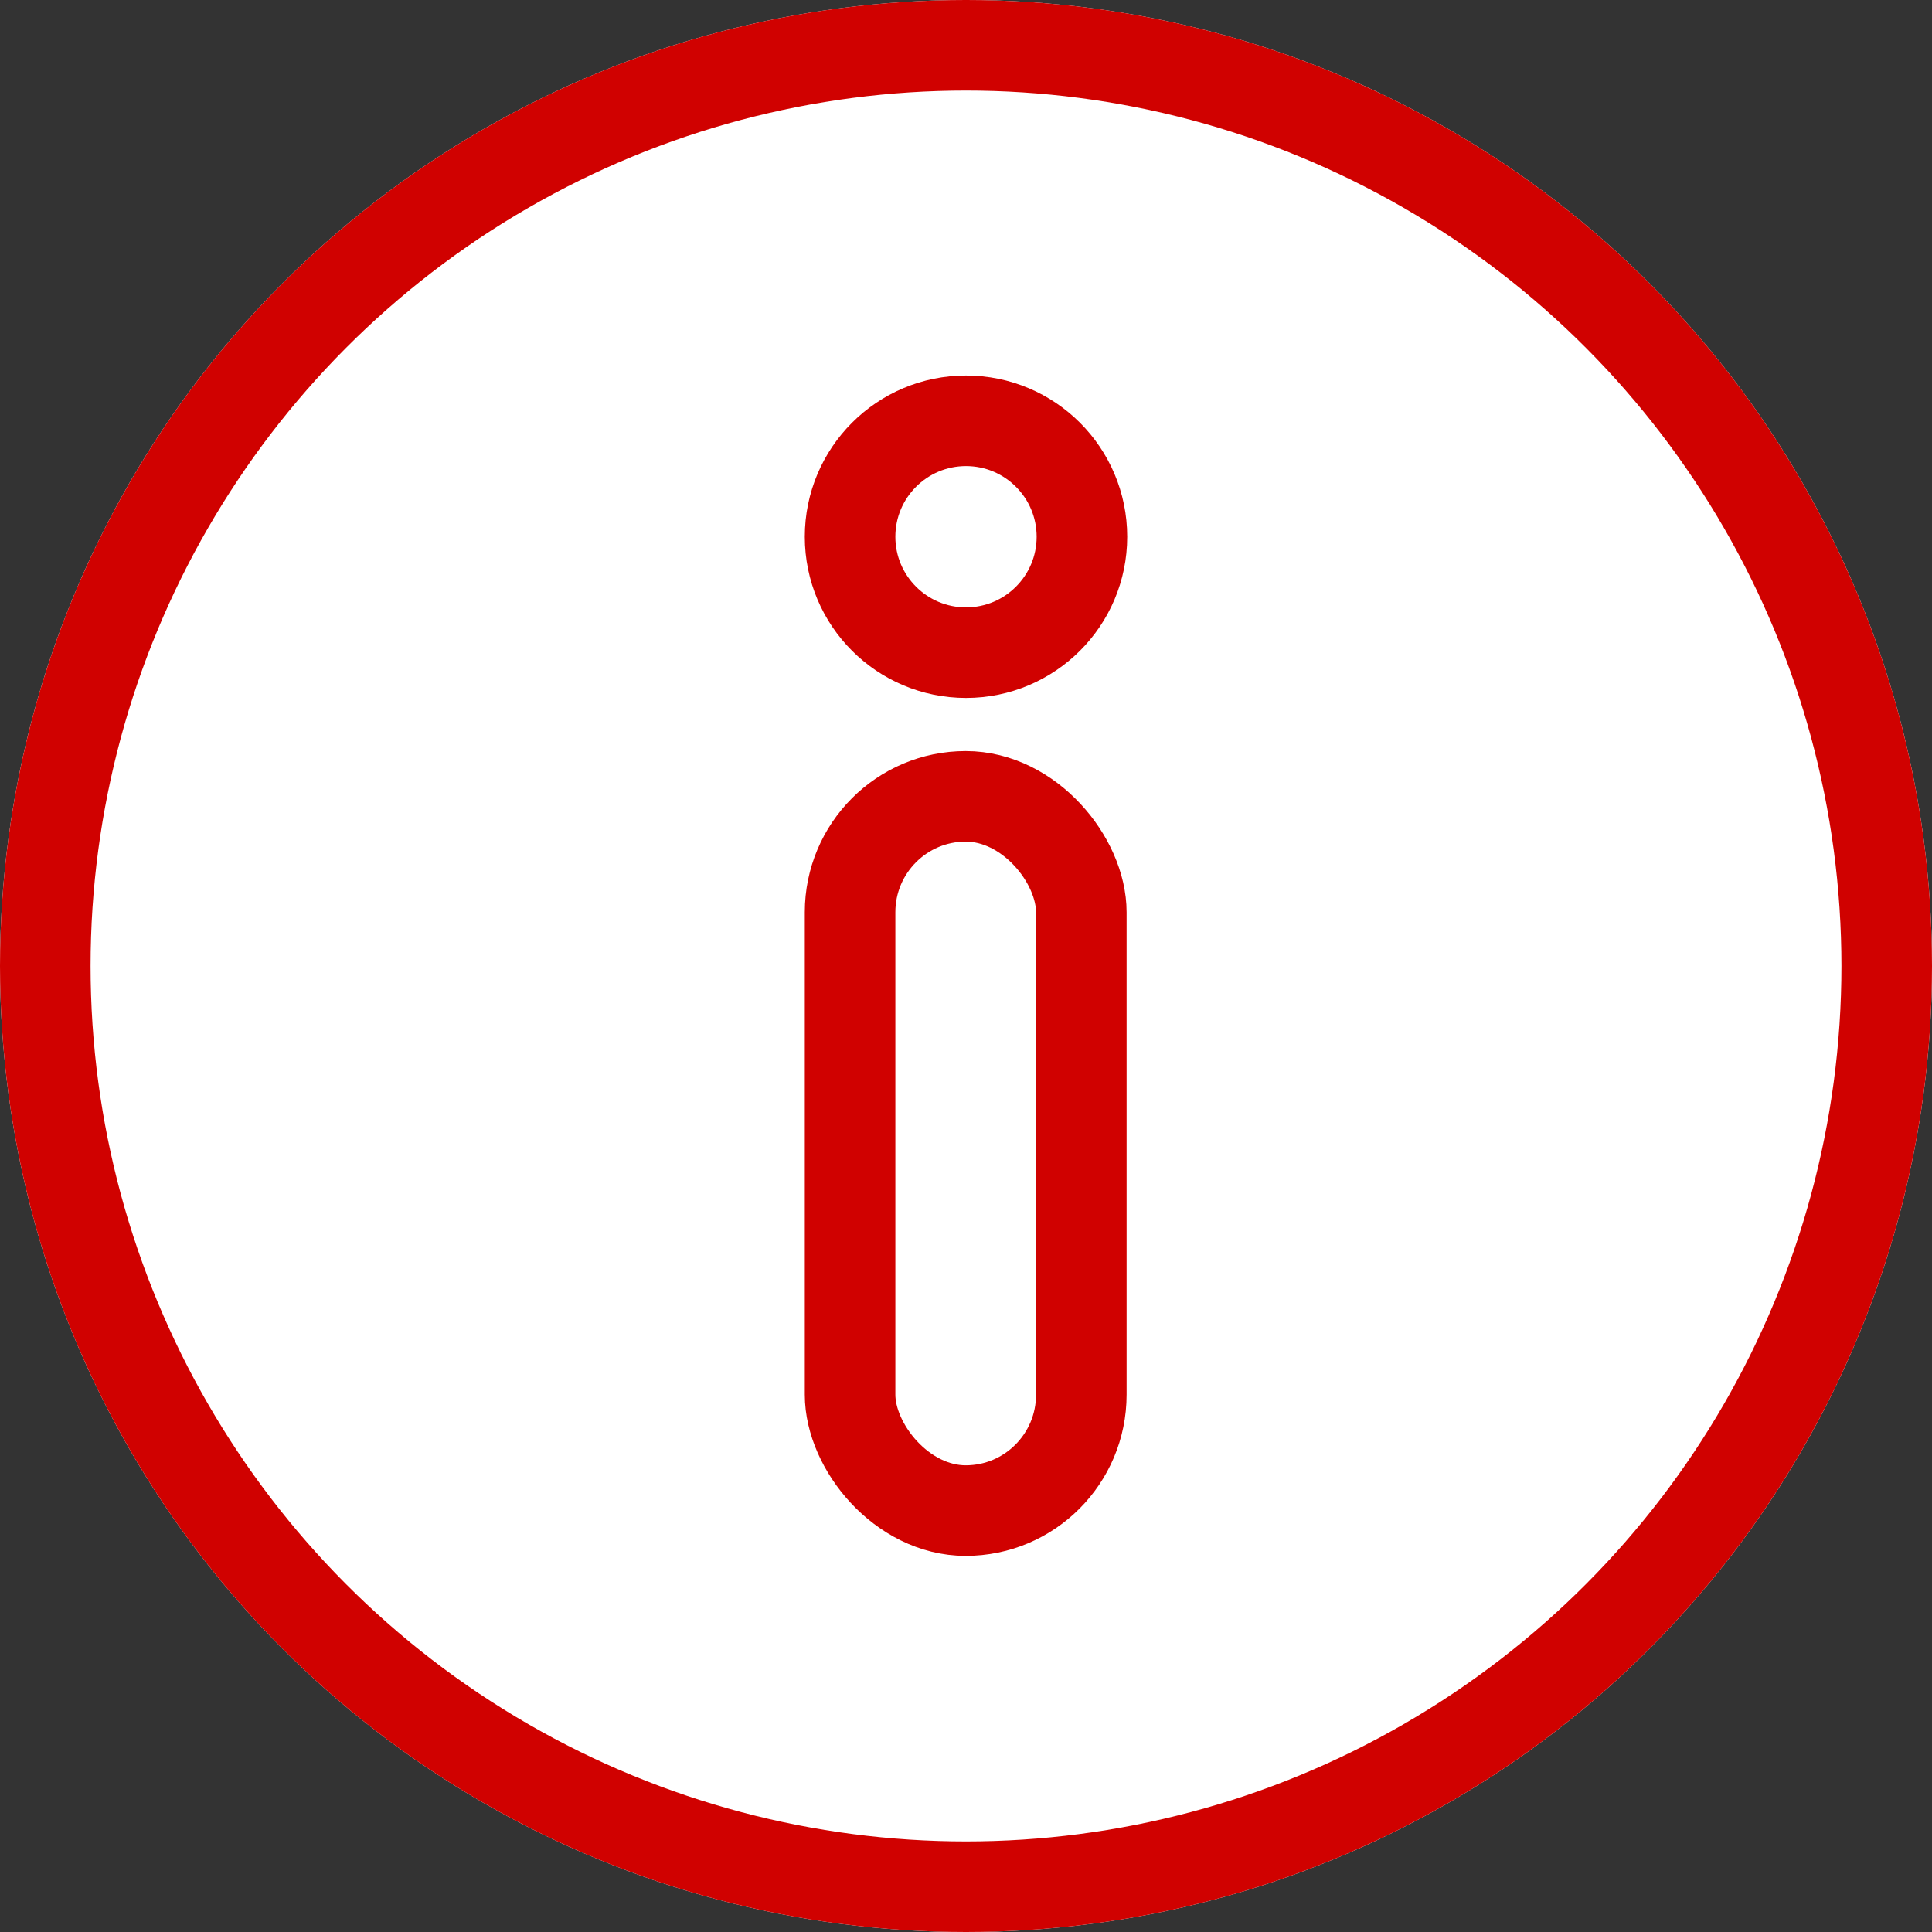
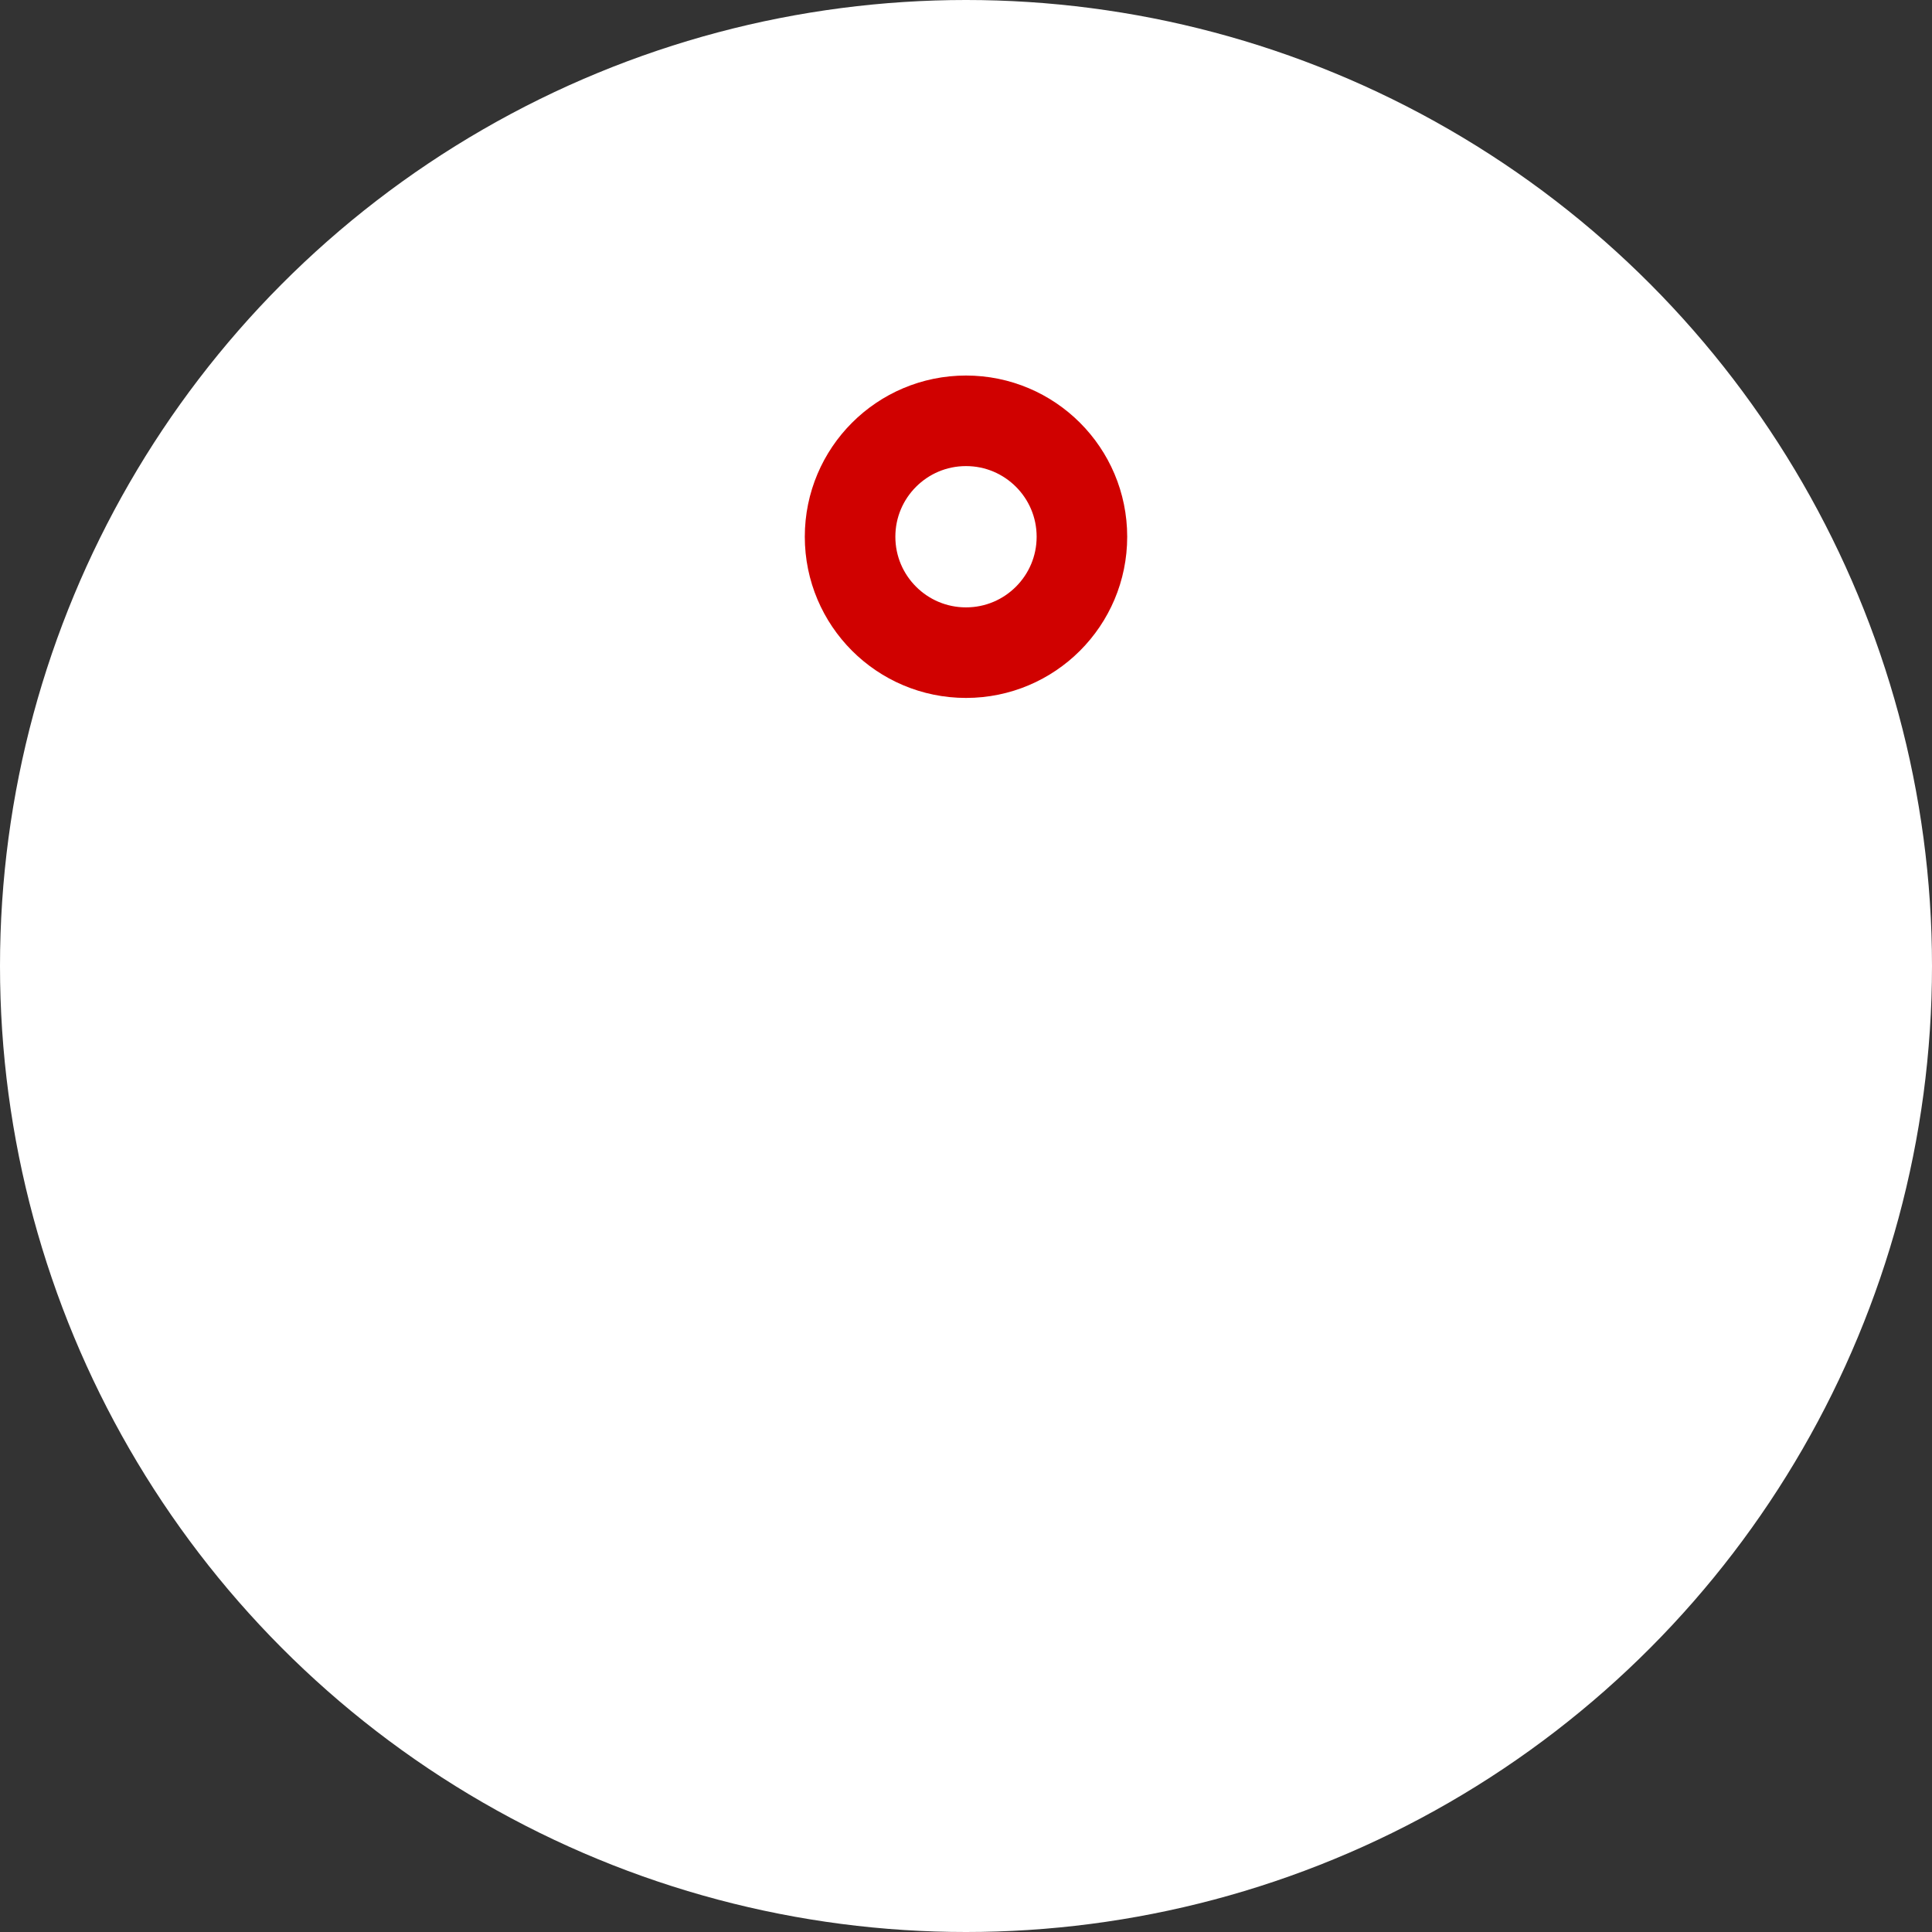
<svg xmlns="http://www.w3.org/2000/svg" width="32" height="32" viewBox="0 0 32 32">
  <rect x="0" y="0" width="32" height="32" fill="#333333" stroke="none" />
  <g fill="#fff" stroke="#d00100" stroke-width="1.5">
    <circle cx="16" cy="16" r="16" stroke="none" />
-     <circle cx="16" cy="16" r="15.25" fill="none" />
    <g transform="translate(13.33 6.22)">
      <circle cx="2.67" cy="2.67" r="2.67" stroke="none" />
      <circle cx="2.67" cy="2.67" r="1.92" fill="none" />
    </g>
    <g transform="translate(13.33 12.44)">
-       <rect width="5.33" height="13.33" rx="2.67" stroke="none" />
-       <rect width="3.83" height="11.83" x=".75" y=".75" fill="none" rx="1.92" />
-     </g>
+       </g>
  </g>
</svg>